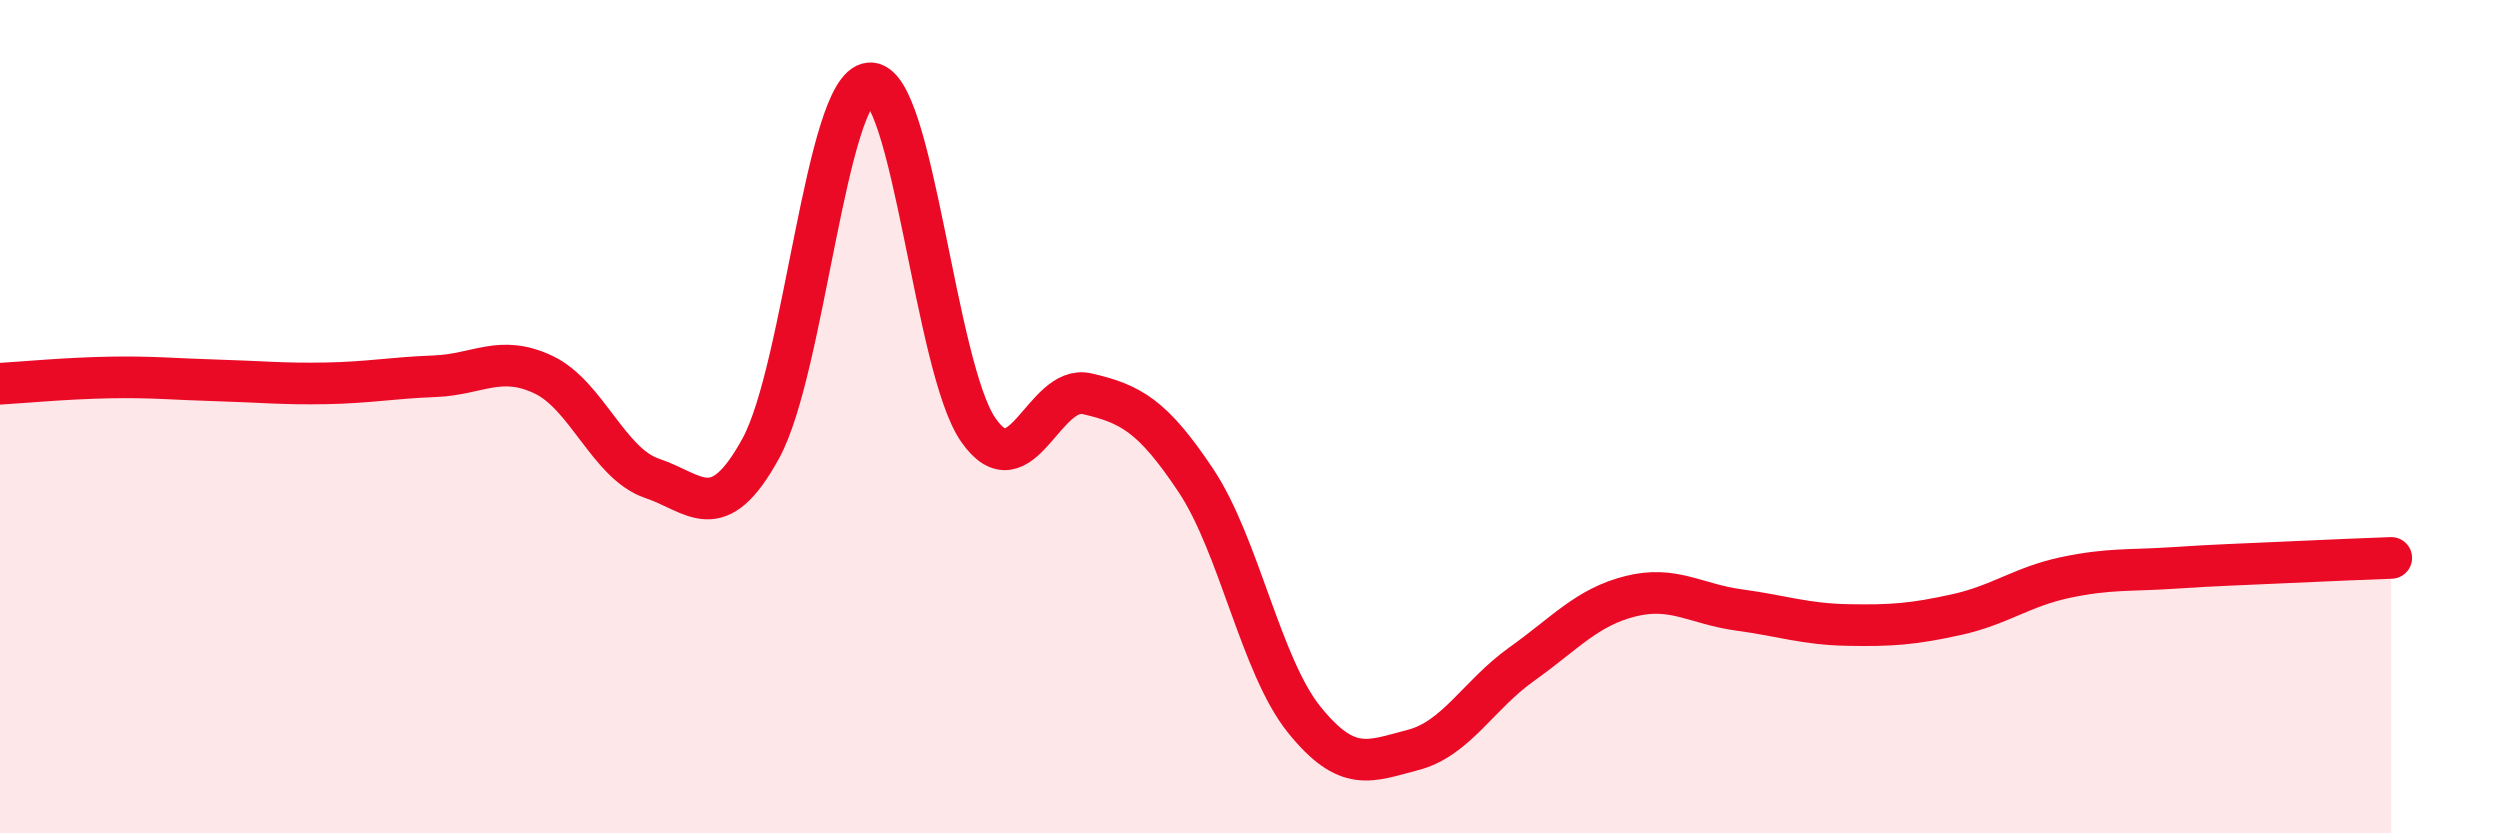
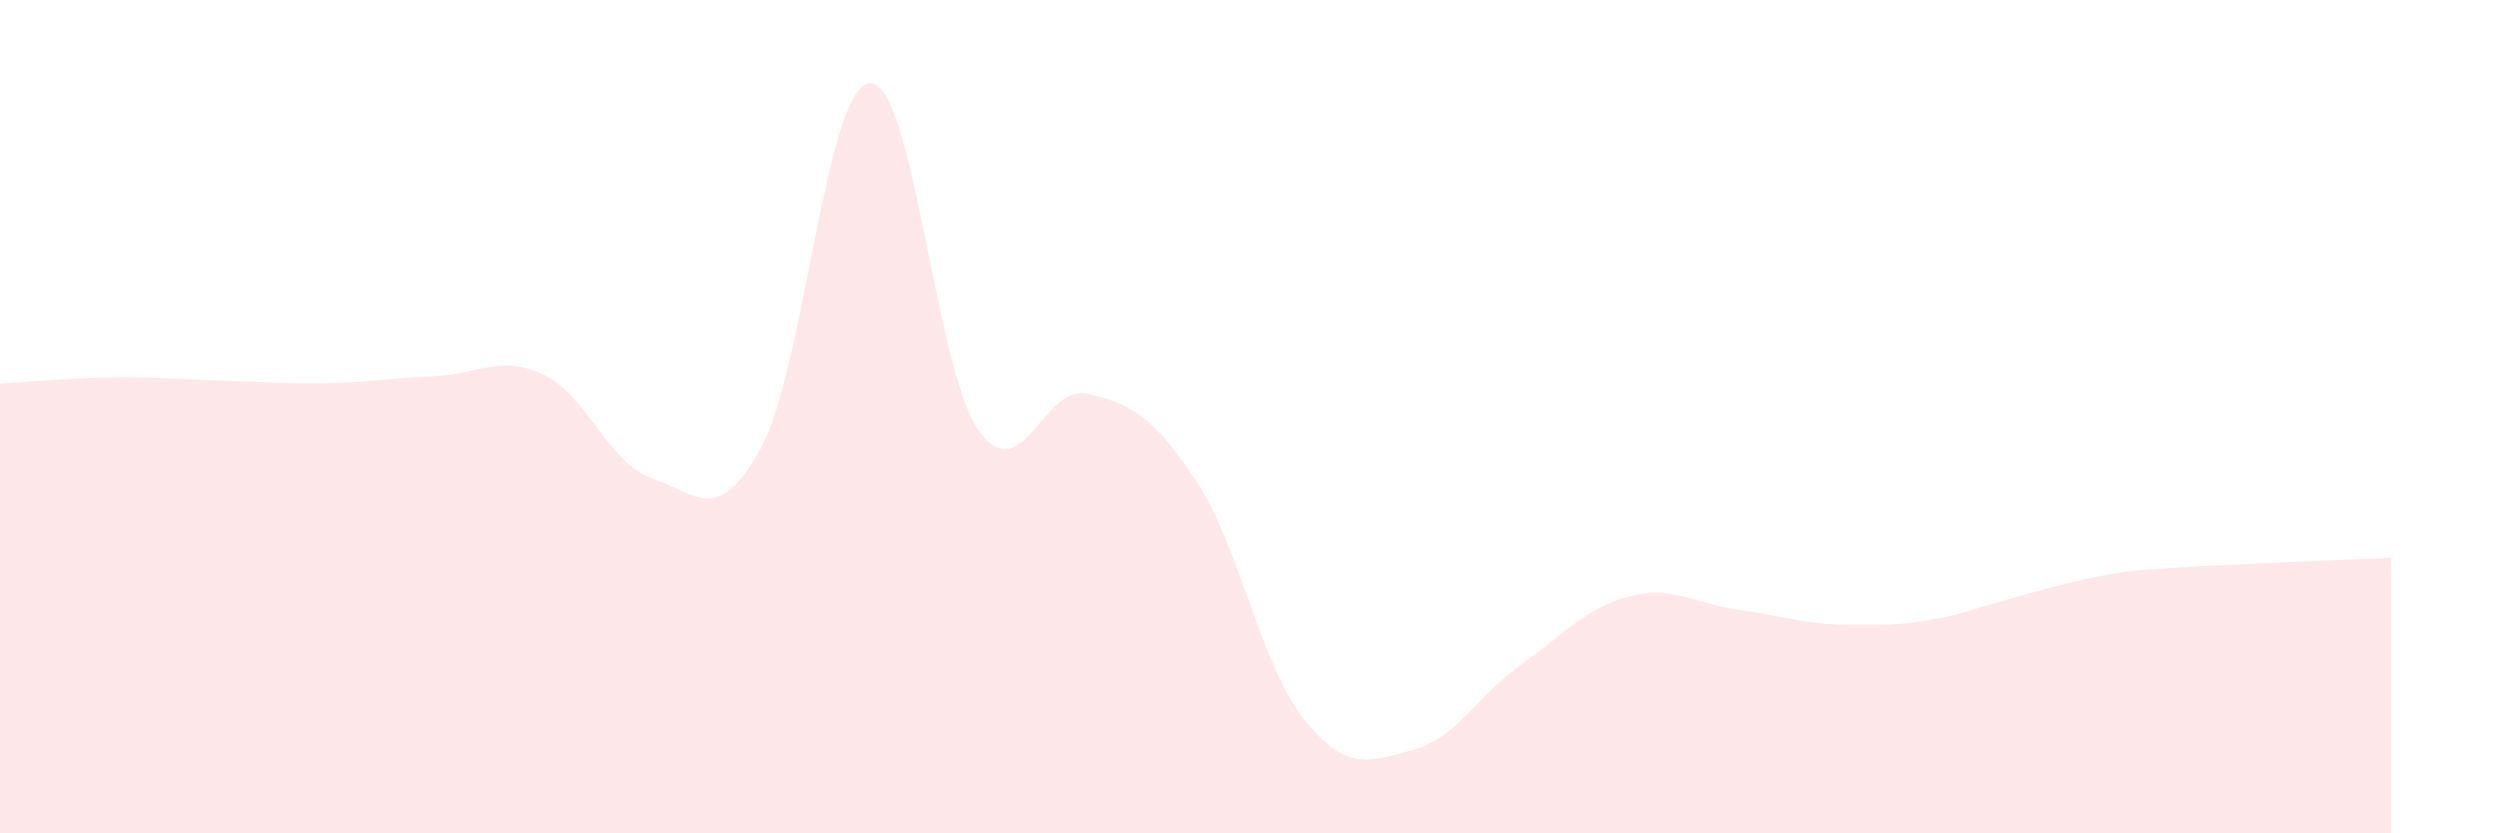
<svg xmlns="http://www.w3.org/2000/svg" width="60" height="20" viewBox="0 0 60 20">
-   <path d="M 0,9.21 C 0.52,9.18 1.57,9.08 2.61,9.06 C 3.65,9.04 4.18,9.1 5.22,9.13 C 6.26,9.16 6.79,9.22 7.83,9.2 C 8.87,9.18 9.39,9.07 10.43,9.03 C 11.47,8.99 12,8.5 13.04,8.99 C 14.08,9.48 14.61,11.13 15.65,11.48 C 16.69,11.83 17.22,12.66 18.26,10.76 C 19.3,8.86 19.83,2.09 20.87,2 C 21.91,1.91 22.44,8.83 23.48,10.32 C 24.52,11.81 25.05,9.21 26.09,9.45 C 27.13,9.69 27.66,9.97 28.7,11.53 C 29.74,13.09 30.26,15.98 31.3,17.27 C 32.34,18.56 32.87,18.27 33.91,18 C 34.95,17.73 35.48,16.68 36.52,15.94 C 37.56,15.2 38.09,14.57 39.13,14.31 C 40.17,14.05 40.7,14.5 41.74,14.64 C 42.78,14.78 43.31,14.98 44.35,15 C 45.39,15.02 45.92,14.98 46.96,14.75 C 48,14.52 48.53,14.08 49.57,13.86 C 50.61,13.64 51.13,13.7 52.17,13.63 C 53.21,13.56 53.74,13.55 54.78,13.5 C 55.82,13.45 56.87,13.41 57.39,13.39L57.39 20L0 20Z" fill="#EB0A25" opacity="0.1" stroke-linecap="round" stroke-linejoin="round" />
-   <path d="M 0,9.21 C 0.52,9.18 1.57,9.08 2.61,9.06 C 3.65,9.04 4.18,9.1 5.22,9.13 C 6.26,9.16 6.79,9.22 7.83,9.2 C 8.87,9.18 9.39,9.07 10.43,9.03 C 11.47,8.99 12,8.5 13.04,8.99 C 14.08,9.48 14.61,11.13 15.65,11.48 C 16.69,11.83 17.22,12.66 18.26,10.76 C 19.3,8.86 19.83,2.09 20.87,2 C 21.91,1.91 22.44,8.83 23.48,10.32 C 24.52,11.81 25.05,9.21 26.09,9.45 C 27.13,9.69 27.66,9.97 28.7,11.53 C 29.74,13.09 30.26,15.98 31.3,17.27 C 32.34,18.56 32.87,18.27 33.91,18 C 34.95,17.73 35.48,16.68 36.52,15.94 C 37.56,15.2 38.09,14.57 39.13,14.31 C 40.17,14.05 40.7,14.5 41.74,14.64 C 42.78,14.78 43.31,14.98 44.35,15 C 45.39,15.02 45.92,14.98 46.96,14.75 C 48,14.52 48.53,14.08 49.57,13.86 C 50.61,13.64 51.13,13.7 52.17,13.63 C 53.21,13.56 53.74,13.55 54.78,13.5 C 55.82,13.45 56.87,13.41 57.39,13.39" stroke="#EB0A25" stroke-width="1" fill="none" stroke-linecap="round" stroke-linejoin="round" />
+   <path d="M 0,9.21 C 0.52,9.18 1.57,9.08 2.61,9.06 C 3.65,9.04 4.18,9.1 5.22,9.13 C 6.26,9.16 6.79,9.22 7.83,9.2 C 8.87,9.18 9.39,9.07 10.43,9.03 C 11.47,8.99 12,8.5 13.04,8.99 C 14.08,9.48 14.61,11.13 15.65,11.48 C 16.69,11.83 17.22,12.66 18.26,10.76 C 19.3,8.86 19.83,2.09 20.87,2 C 21.91,1.91 22.44,8.83 23.48,10.32 C 24.52,11.81 25.05,9.21 26.09,9.45 C 27.13,9.69 27.66,9.97 28.7,11.53 C 29.74,13.09 30.26,15.98 31.3,17.27 C 32.34,18.56 32.87,18.27 33.91,18 C 34.95,17.73 35.48,16.68 36.52,15.94 C 37.56,15.2 38.09,14.57 39.13,14.31 C 40.17,14.05 40.7,14.5 41.74,14.64 C 42.78,14.78 43.31,14.98 44.35,15 C 45.39,15.02 45.92,14.98 46.96,14.75 C 50.61,13.64 51.13,13.7 52.17,13.63 C 53.21,13.56 53.74,13.55 54.78,13.5 C 55.82,13.45 56.87,13.41 57.39,13.39L57.39 20L0 20Z" fill="#EB0A25" opacity="0.1" stroke-linecap="round" stroke-linejoin="round" />
</svg>